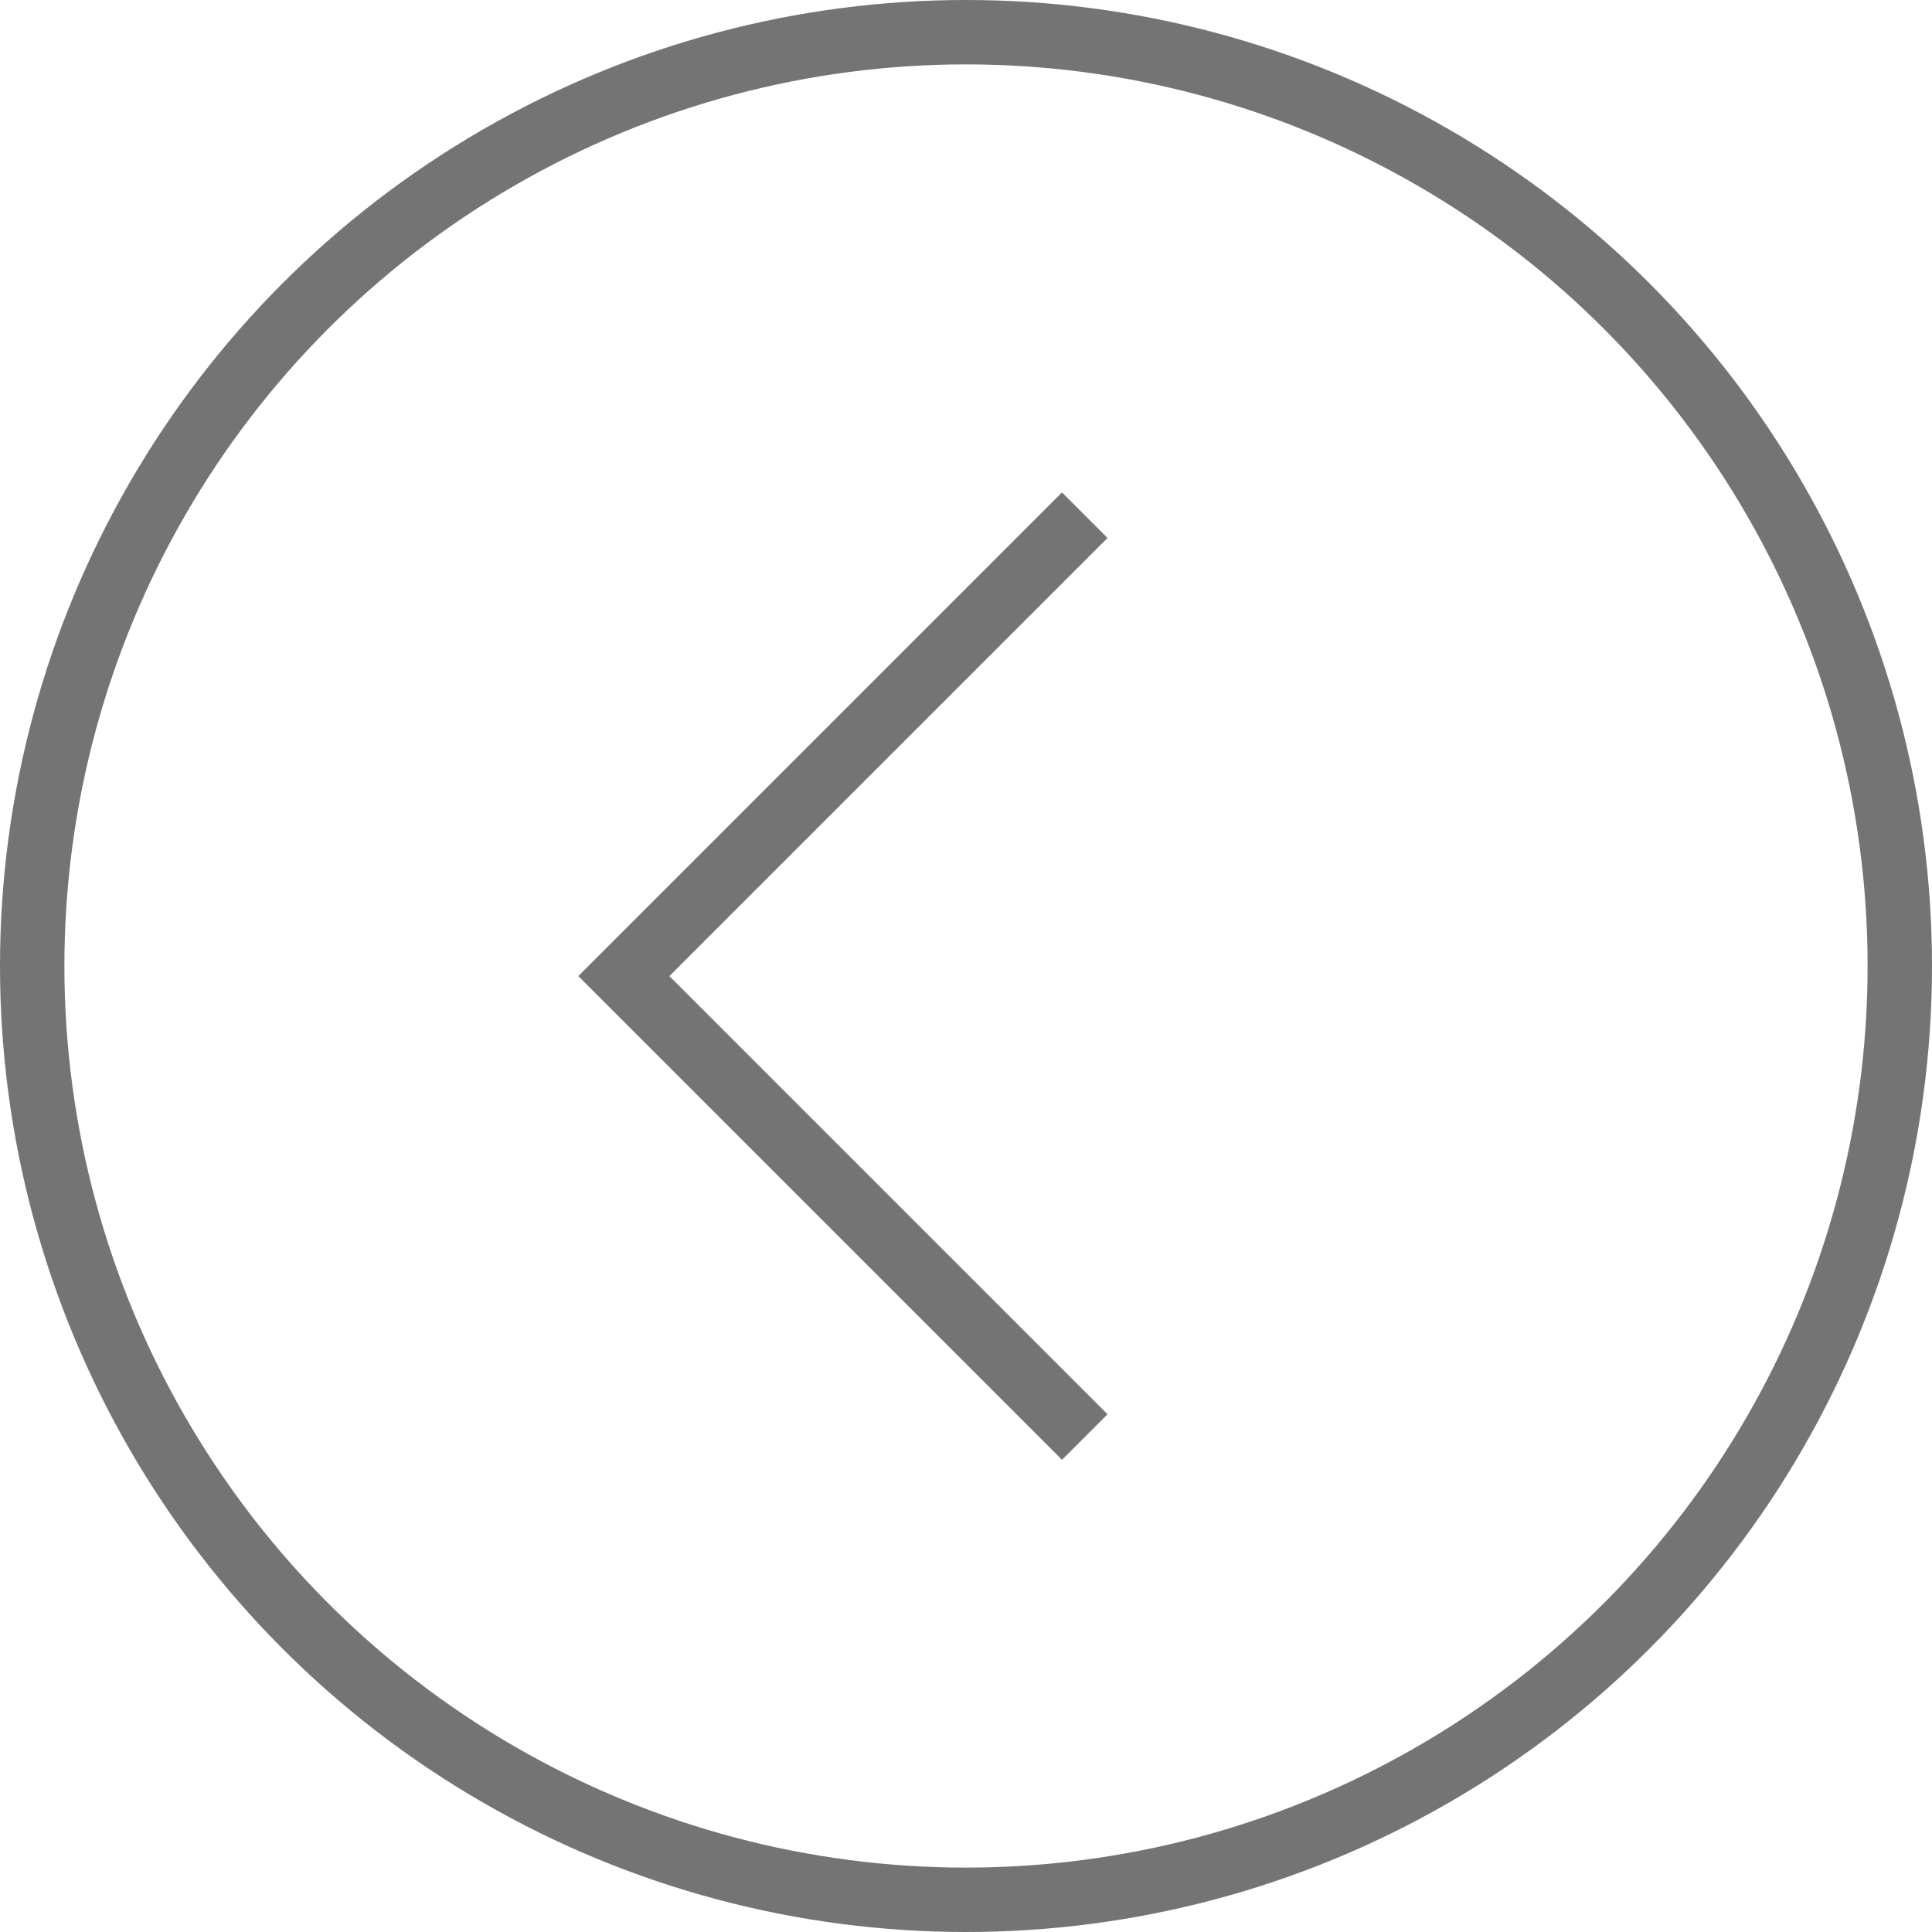
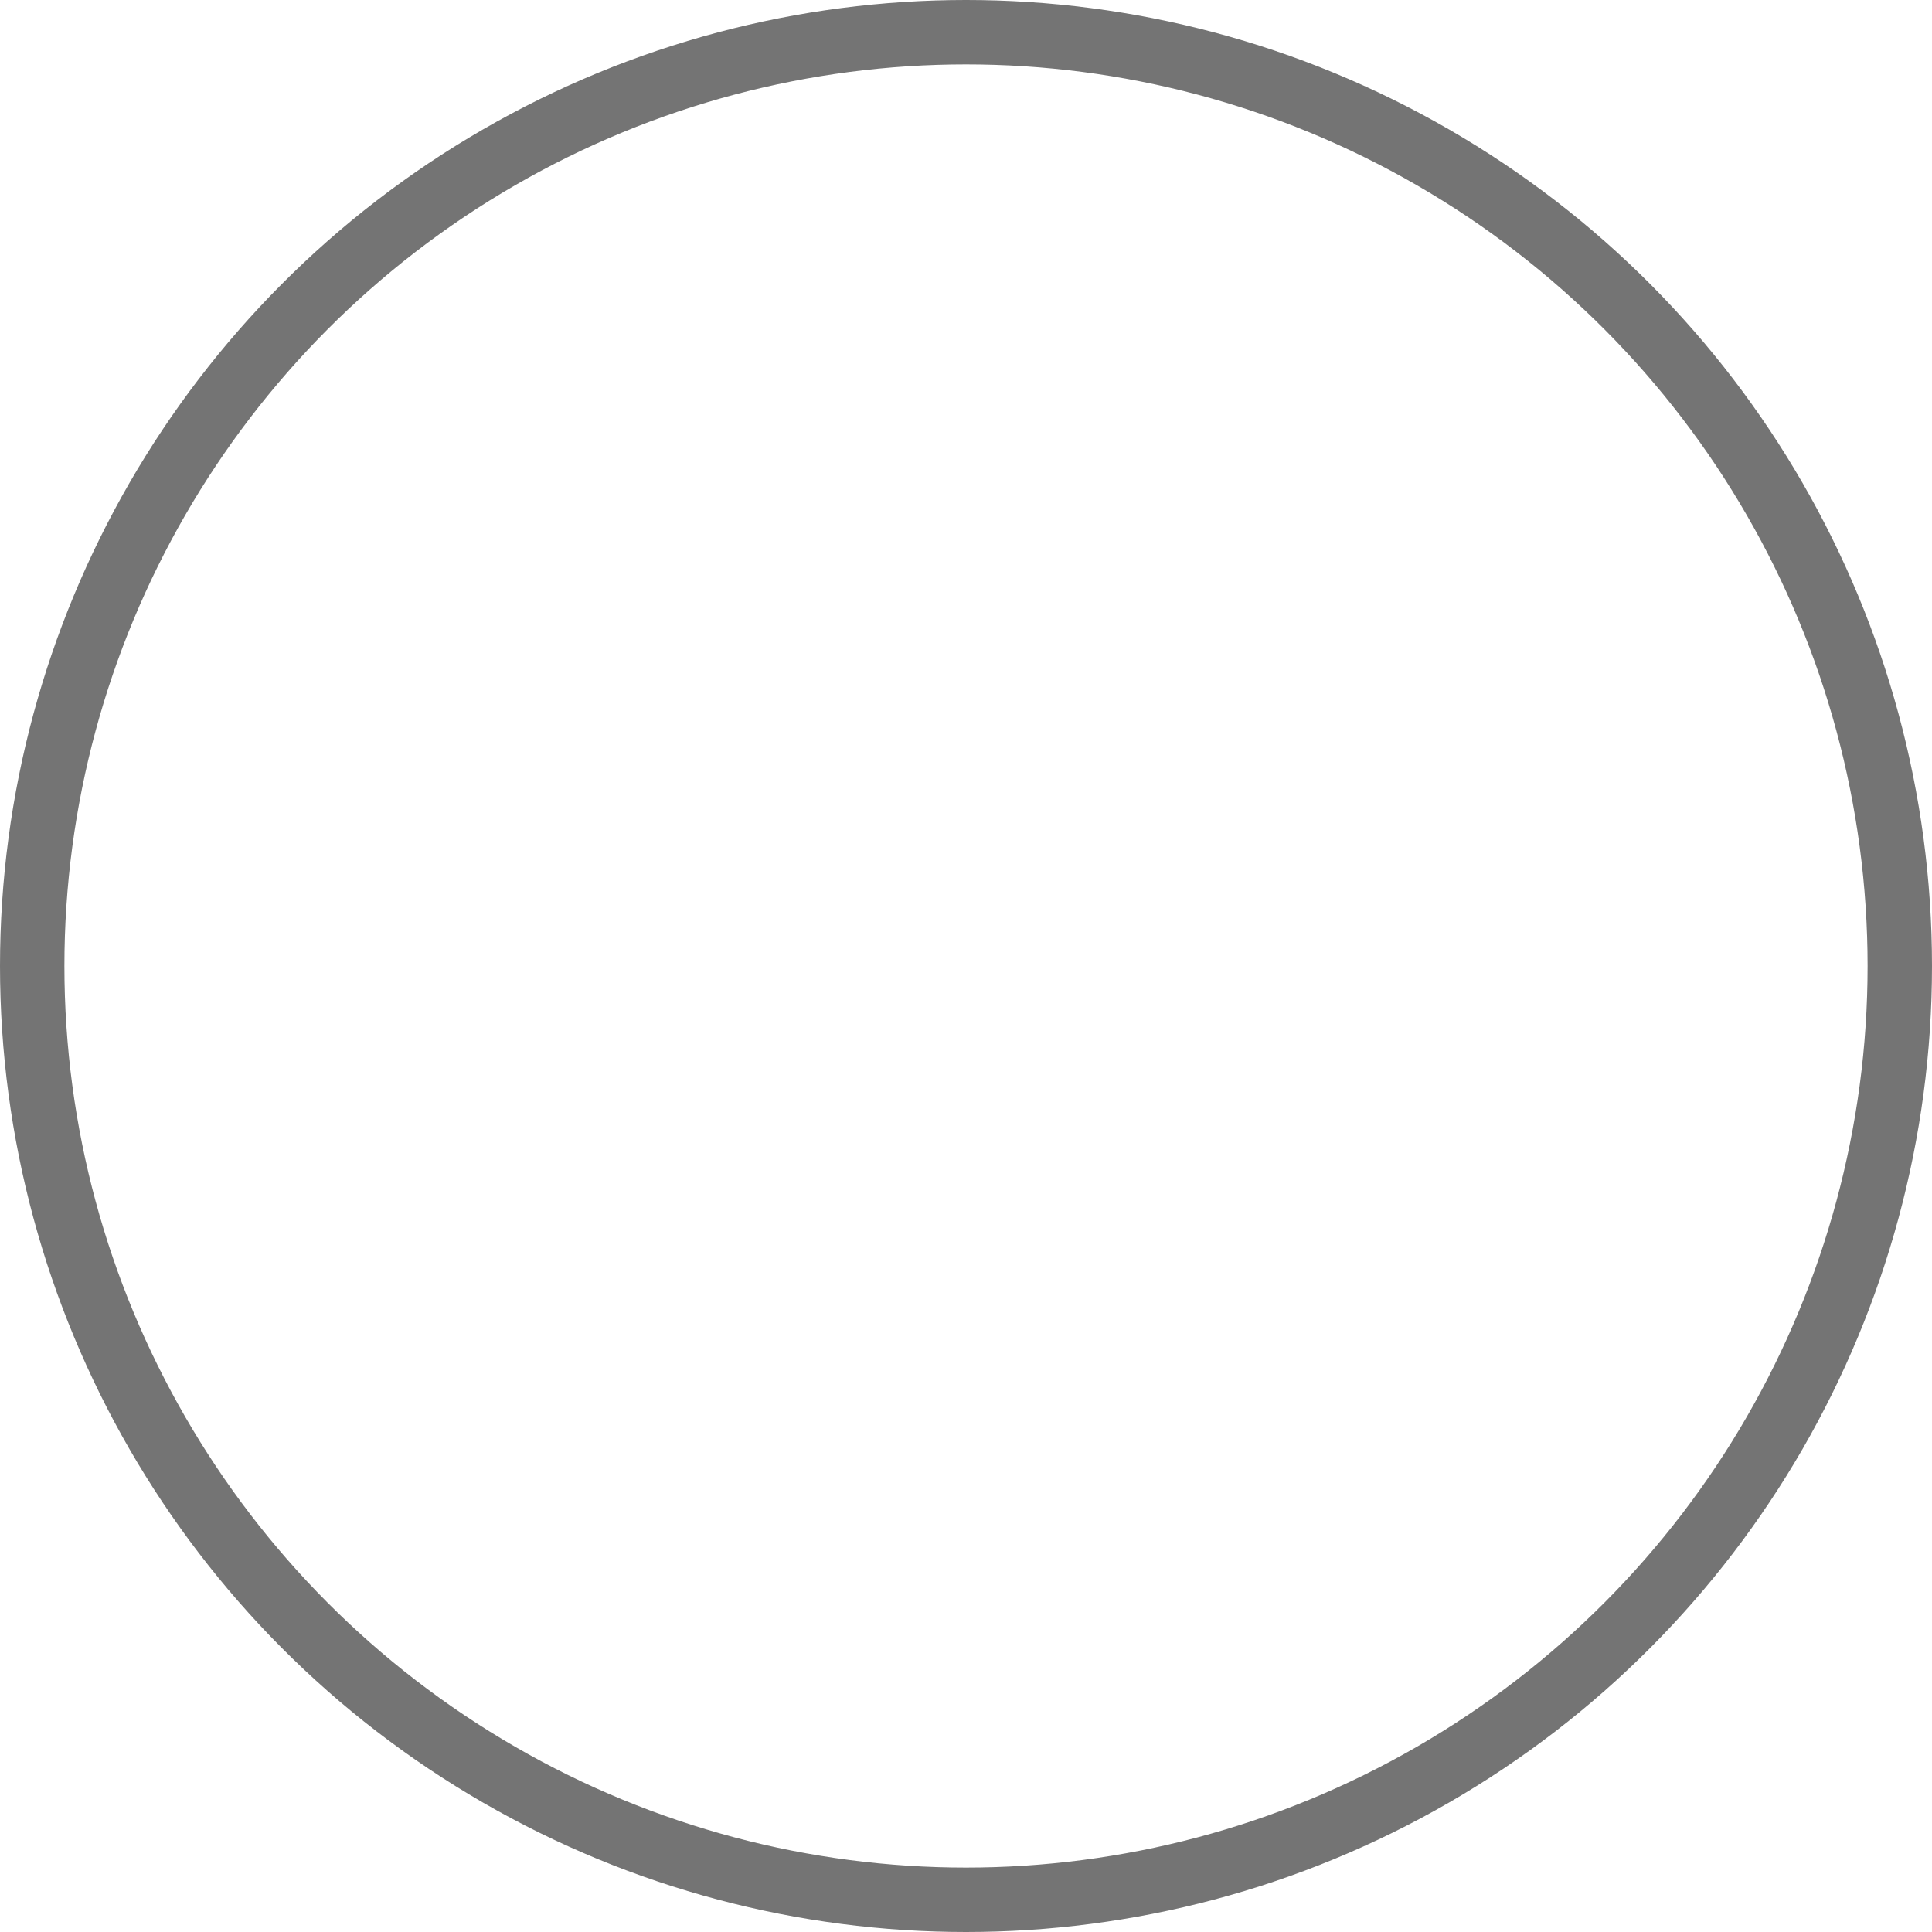
<svg xmlns="http://www.w3.org/2000/svg" width="30" height="30" viewBox="0 0 30 30" fill="none">
  <circle cx="15" cy="15" r="14.5" transform="matrix(-1 0 0 1 30 0)" stroke="#747474" />
-   <path d="M16.844 8L9.687 15.157L16.844 22.314" stroke="#747474" />
</svg>